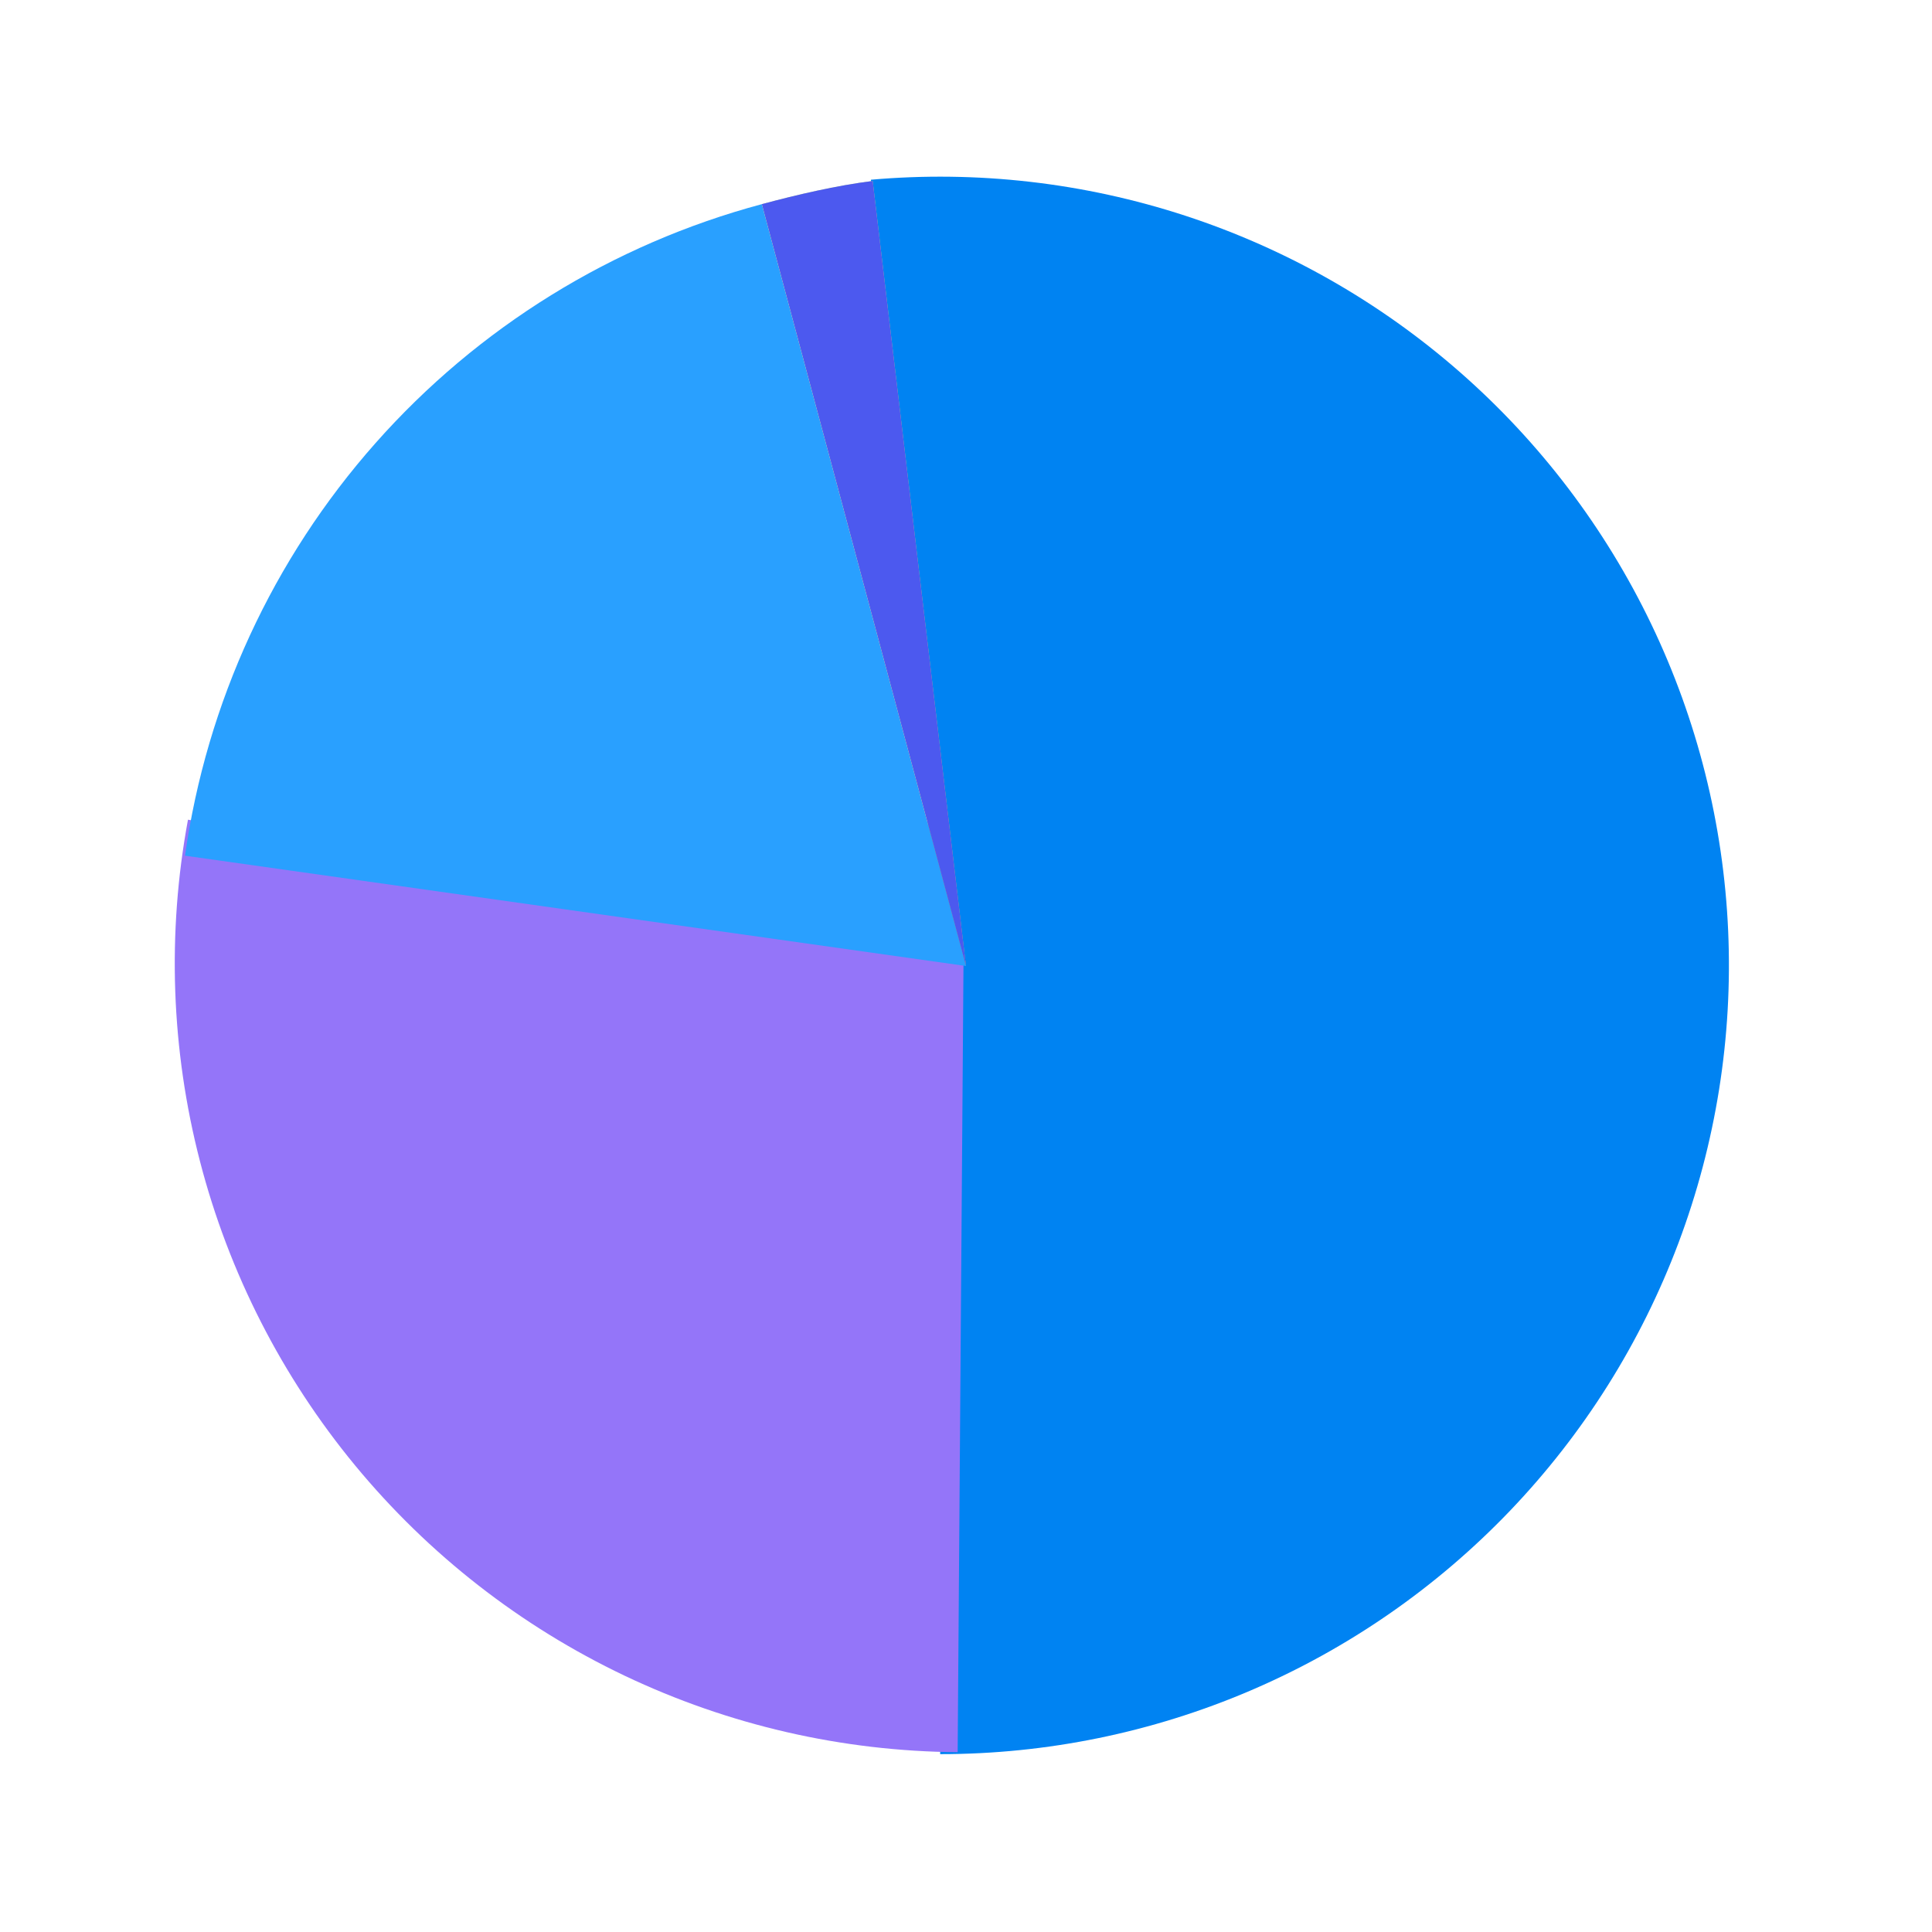
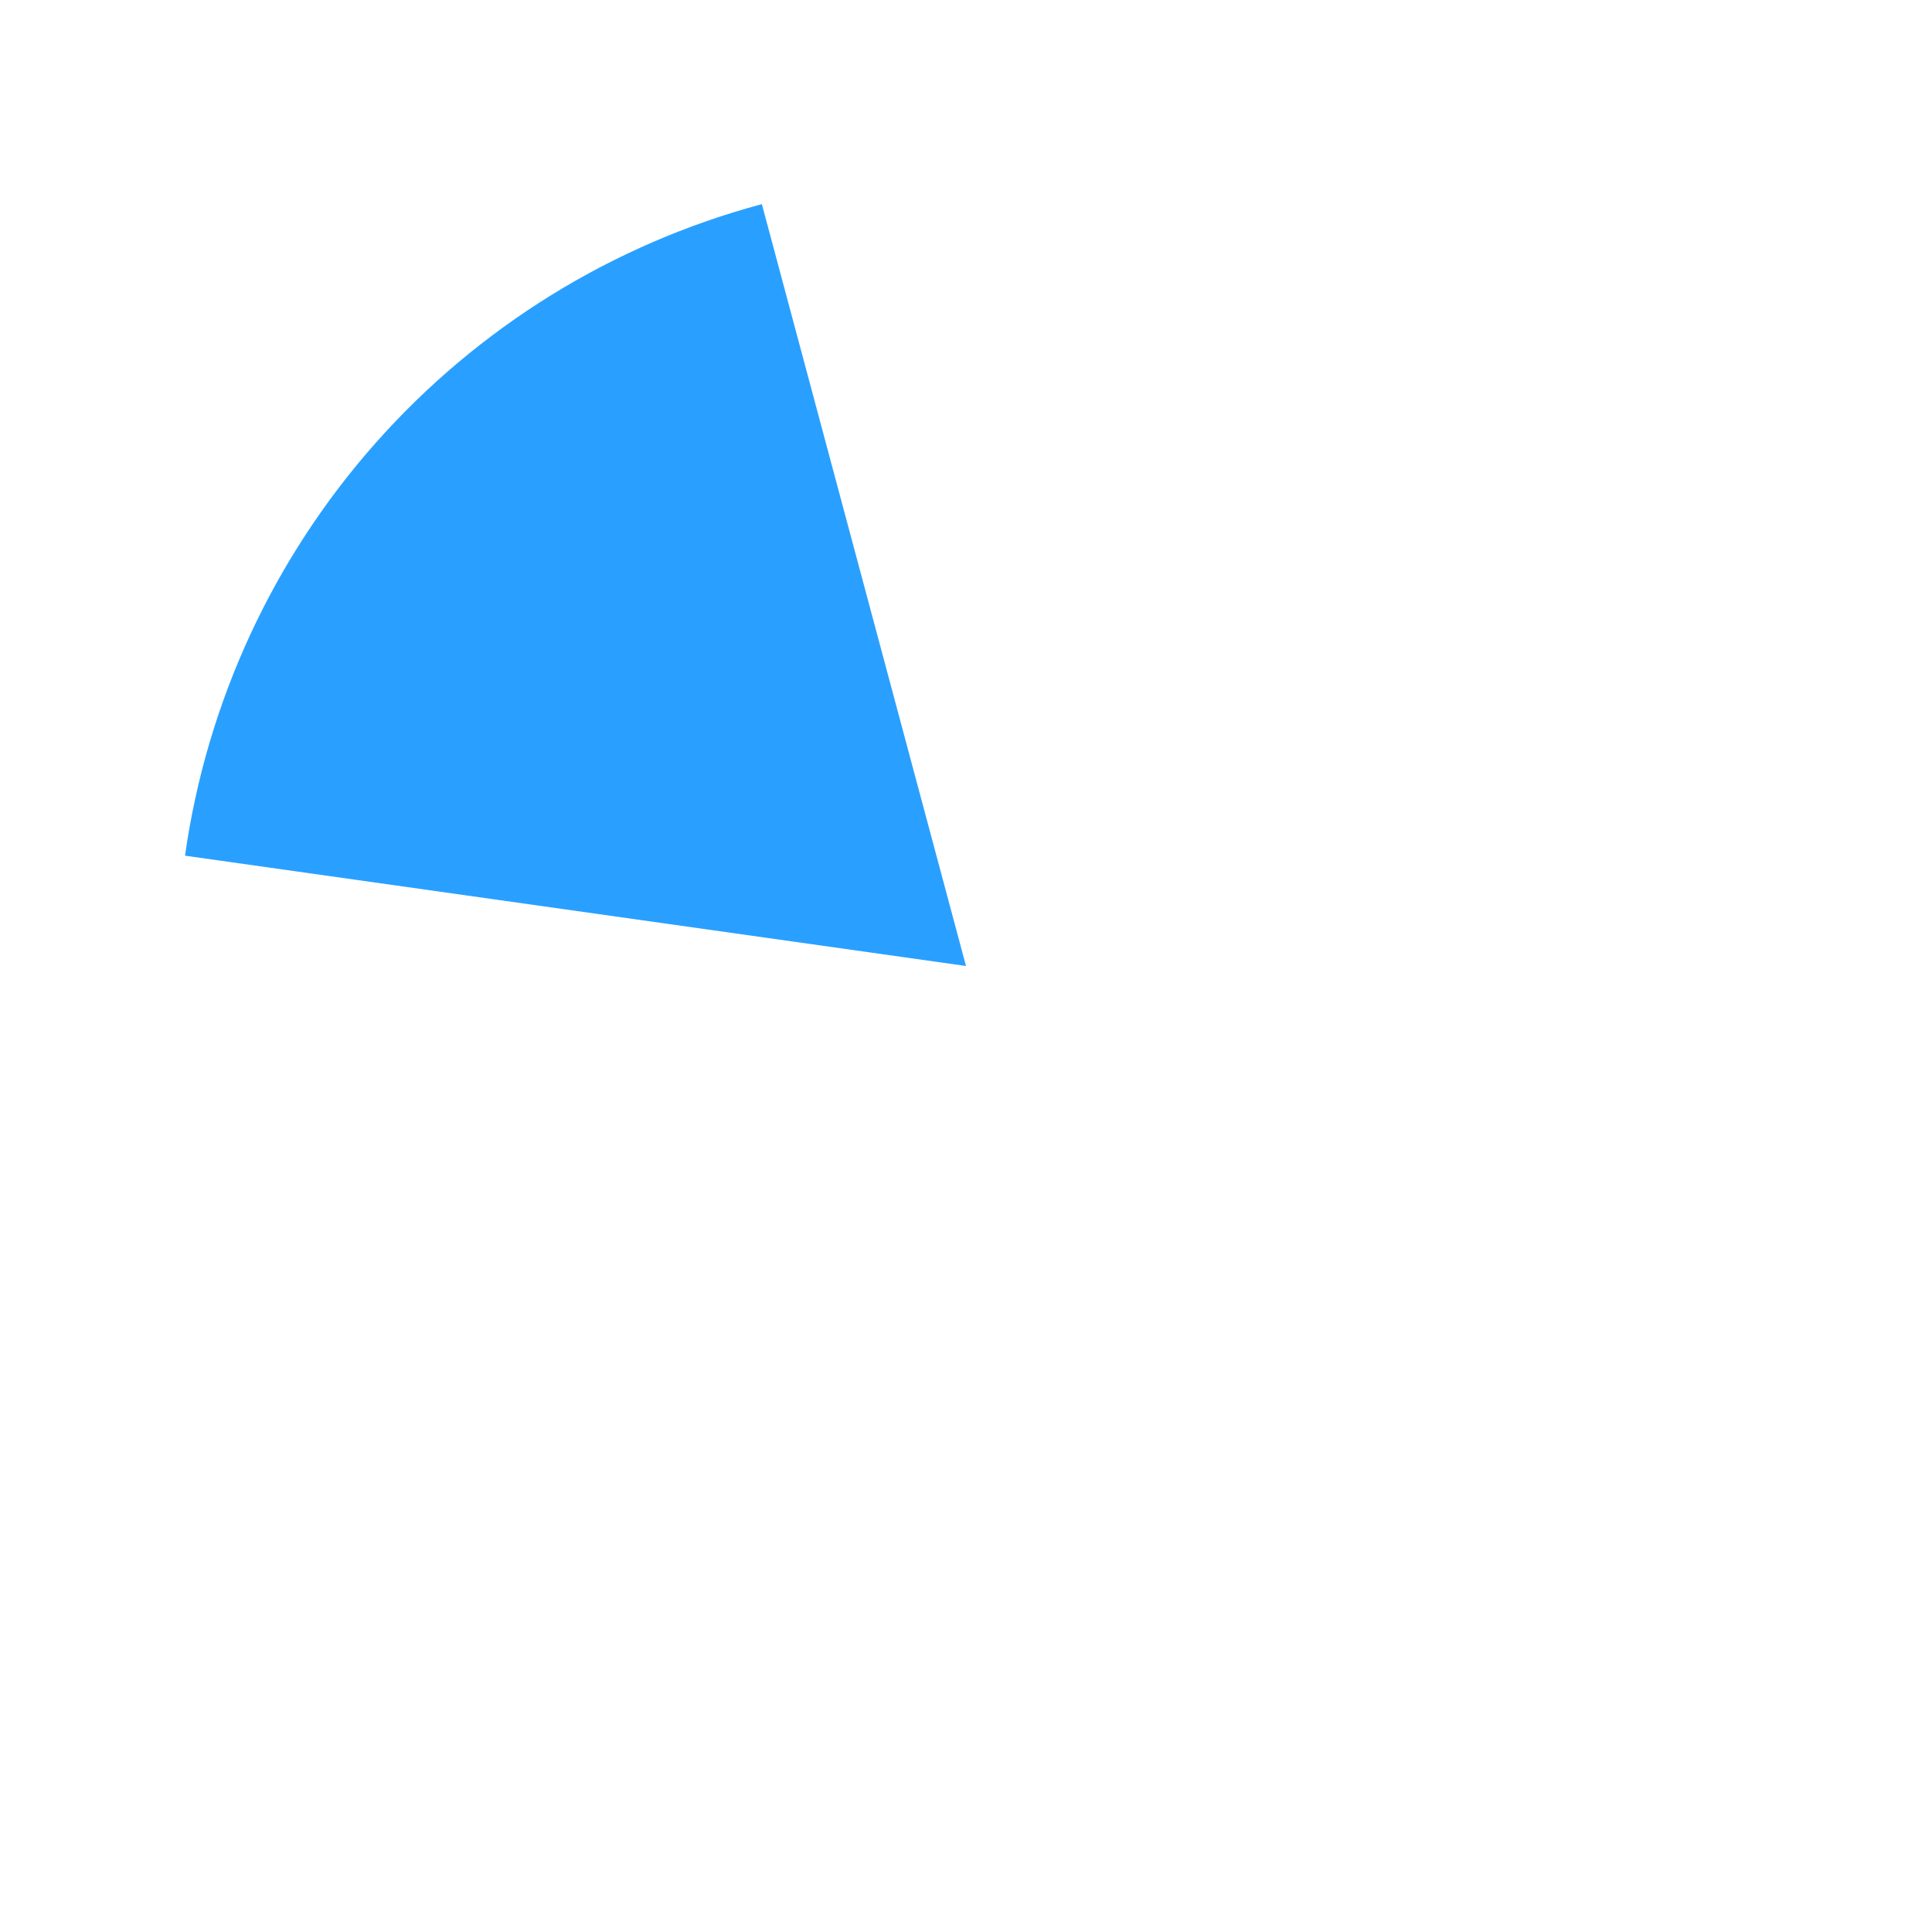
<svg xmlns="http://www.w3.org/2000/svg" width="727" height="727" viewBox="0 0 727 727" fill="none">
-   <path d="M353.785 660.075C393.86 660.075 433.52 651.96 470.373 636.218C507.226 620.476 540.509 597.433 568.216 568.48C595.923 539.527 617.48 505.262 631.586 467.753C645.693 430.243 652.057 390.265 650.295 350.229C648.533 310.194 638.681 270.929 621.334 234.804C603.987 198.678 579.504 166.44 549.36 140.033C519.217 113.626 484.038 93.597 445.944 81.153C407.85 68.71 367.631 64.109 327.712 67.63L353.786 363.279L353.785 660.075Z" fill="#0083F2" />
-   <path d="M70.737 308.443C62.829 351.09 64.366 394.952 75.237 436.942C86.109 478.932 106.052 518.028 133.663 551.48C161.273 584.931 195.88 611.924 235.047 630.559C274.215 649.193 316.99 659.017 360.363 659.338L362.559 362.55L70.737 308.443Z" fill="#9475F9" />
  <path d="M286.683 76.817C230.443 91.886 179.877 123.165 141.281 166.759C102.685 210.353 77.764 264.337 69.621 321.989L363.5 363.5L286.683 76.817Z" fill="#29A0FF" />
-   <path d="M286.683 76.815C299.898 73.274 314.816 69.784 328.392 68.097L363.5 363.498L286.683 76.815Z" fill="url(#paint0_linear_1453_4978)" />
-   <path d="M286.683 76.815C299.898 73.274 314.816 69.784 328.392 68.097L363.5 363.498L286.683 76.815Z" fill="#4C59EF" />
  <defs>
    <linearGradient id="paint0_linear_1453_4978" x1="921.704" y1="241.992" x2="255.463" y2="-134.887" gradientUnits="userSpaceOnUse">
      <stop stop-color="#C16364" stop-opacity="0.01" />
      <stop offset="0.05" stop-color="#C16C67" stop-opacity="0.559" />
      <stop offset="0.088" stop-color="#C17168" />
      <stop offset="0.124" stop-color="#C1756A" />
      <stop offset="0.836" stop-color="#C1DE8B" />
      <stop offset="0.871" stop-color="#C1E98F" />
      <stop offset="0.929" stop-color="#C1EF91" stop-opacity="0.093" />
      <stop offset="1" stop-color="#C1F793" stop-opacity="0.01" />
    </linearGradient>
  </defs>
</svg>